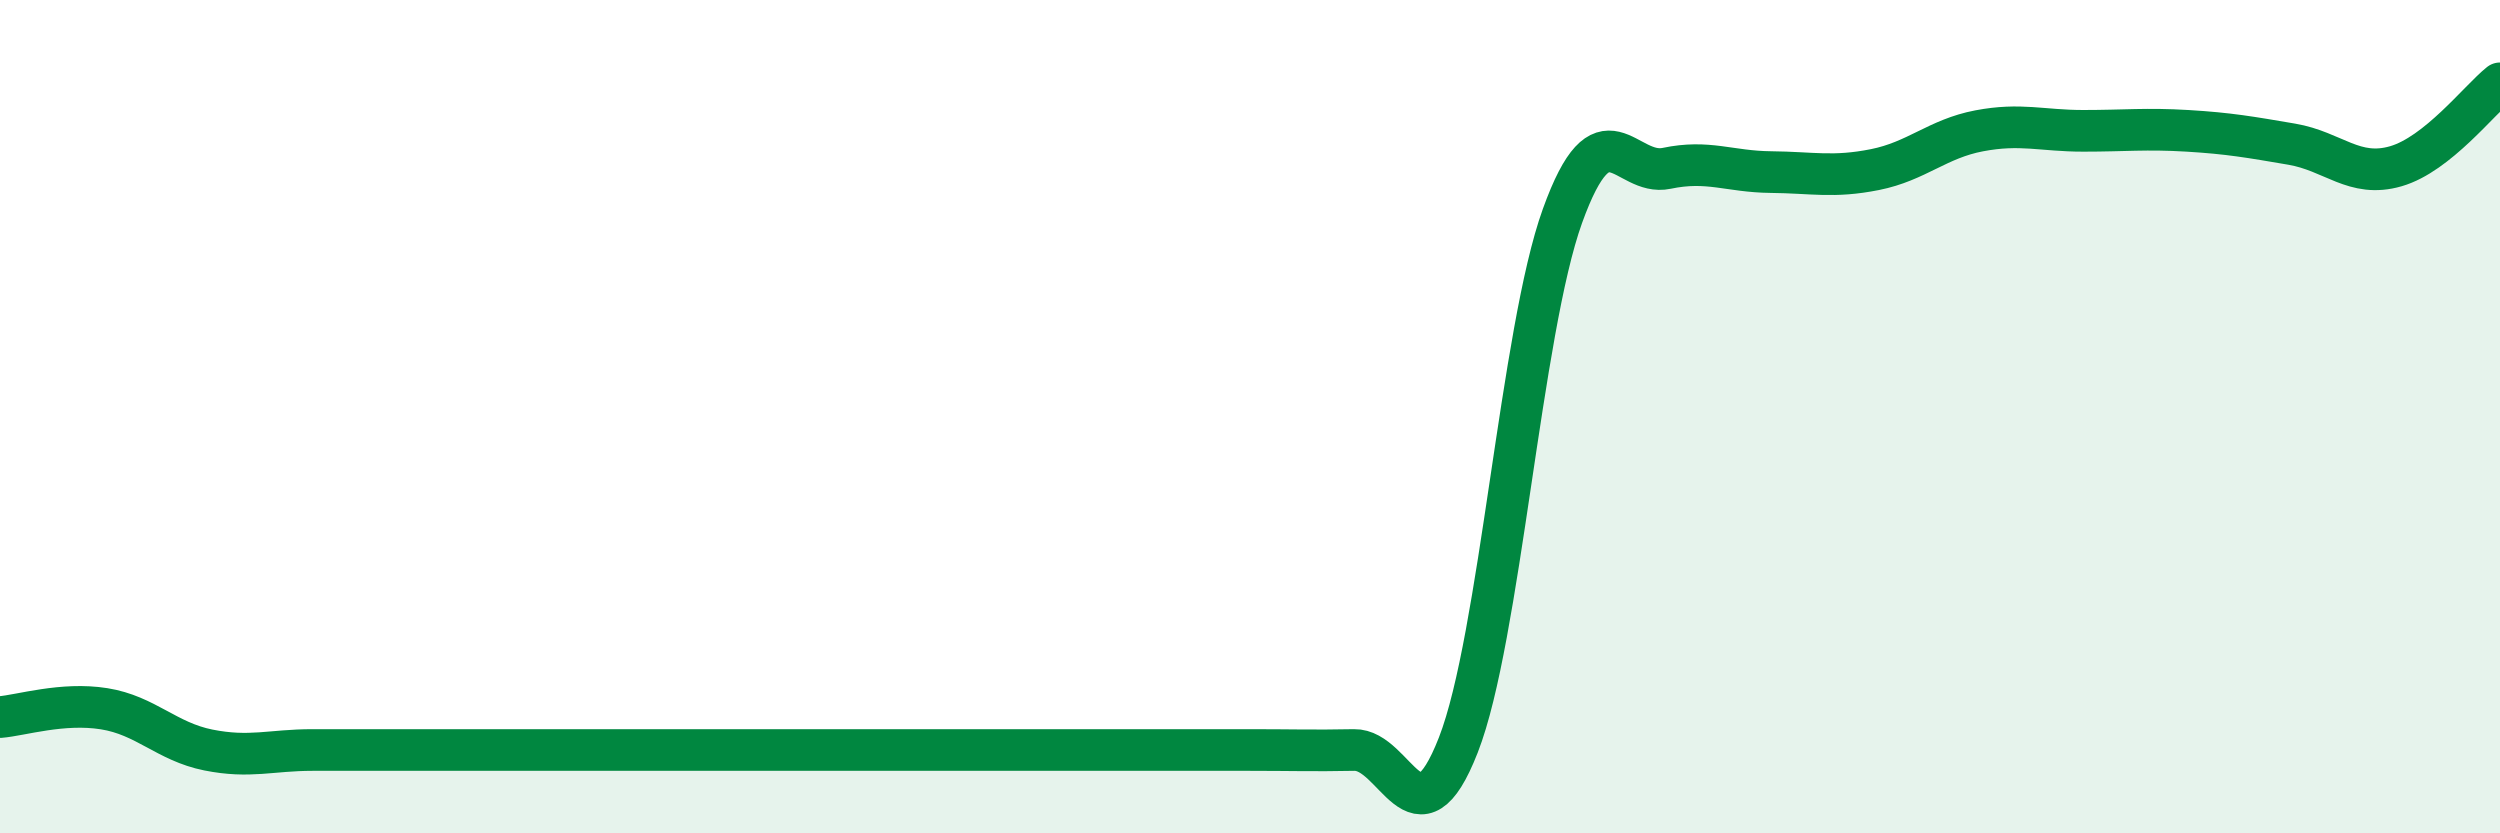
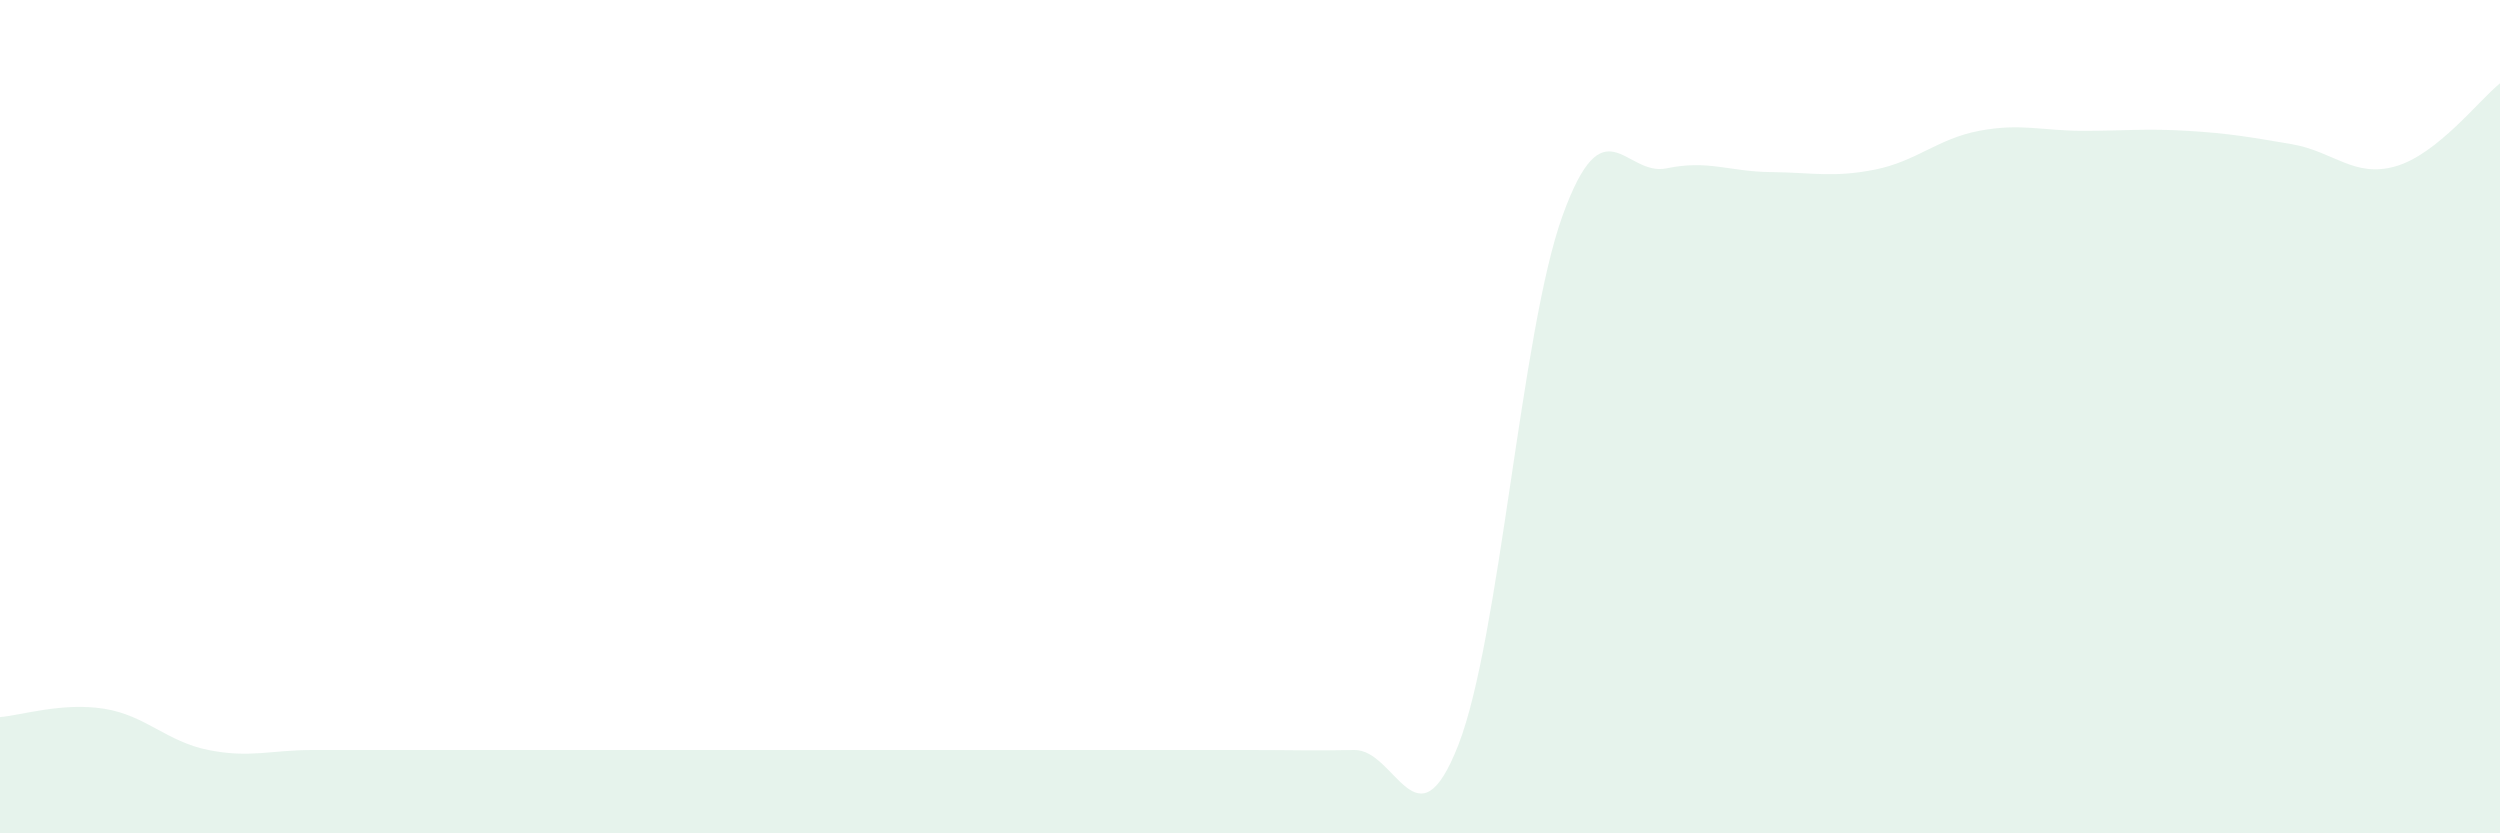
<svg xmlns="http://www.w3.org/2000/svg" width="60" height="20" viewBox="0 0 60 20">
  <path d="M 0,17.21 C 0.5,17.17 1.5,16.85 2.5,17.01 C 3.5,17.17 4,17.8 5,18 C 6,18.2 6.5,18 7.5,18 C 8.5,18 9,18 10,18 C 11,18 11.5,18 12.5,18 C 13.5,18 14,18 15,18 C 16,18 16.5,18 17.5,18 C 18.5,18 19,18 20,18 C 21,18 21.5,18 22.5,18 C 23.5,18 24,18 25,18 C 26,18 26.5,18 27.5,18 C 28.5,18 29,18 30,18 C 31,18 31.5,18.02 32.5,18 C 33.5,17.98 34,20.44 35,17.88 C 36,15.32 36.5,7.95 37.5,5.18 C 38.5,2.41 39,4.25 40,4.04 C 41,3.83 41.5,4.12 42.5,4.13 C 43.5,4.14 44,4.27 45,4.07 C 46,3.87 46.5,3.33 47.5,3.14 C 48.5,2.95 49,3.14 50,3.14 C 51,3.14 51.5,3.08 52.5,3.14 C 53.5,3.2 54,3.29 55,3.46 C 56,3.63 56.5,4.28 57.5,3.99 C 58.5,3.7 59.5,2.4 60,2L60 20L0 20Z" fill="#008740" opacity="0.1" stroke-linecap="round" stroke-linejoin="round" />
-   <path d="M 0,17.21 C 0.5,17.17 1.5,16.85 2.5,17.01 C 3.5,17.17 4,17.8 5,18 C 6,18.2 6.5,18 7.5,18 C 8.5,18 9,18 10,18 C 11,18 11.5,18 12.5,18 C 13.5,18 14,18 15,18 C 16,18 16.5,18 17.5,18 C 18.5,18 19,18 20,18 C 21,18 21.5,18 22.5,18 C 23.5,18 24,18 25,18 C 26,18 26.5,18 27.5,18 C 28.5,18 29,18 30,18 C 31,18 31.5,18.02 32.5,18 C 33.5,17.98 34,20.44 35,17.88 C 36,15.32 36.5,7.95 37.5,5.18 C 38.5,2.41 39,4.25 40,4.04 C 41,3.83 41.5,4.12 42.5,4.13 C 43.5,4.14 44,4.27 45,4.07 C 46,3.87 46.5,3.33 47.5,3.14 C 48.5,2.95 49,3.14 50,3.14 C 51,3.14 51.5,3.08 52.5,3.14 C 53.5,3.2 54,3.29 55,3.46 C 56,3.63 56.5,4.28 57.5,3.99 C 58.5,3.7 59.5,2.4 60,2" stroke="#008740" stroke-width="1" fill="none" stroke-linecap="round" stroke-linejoin="round" />
</svg>